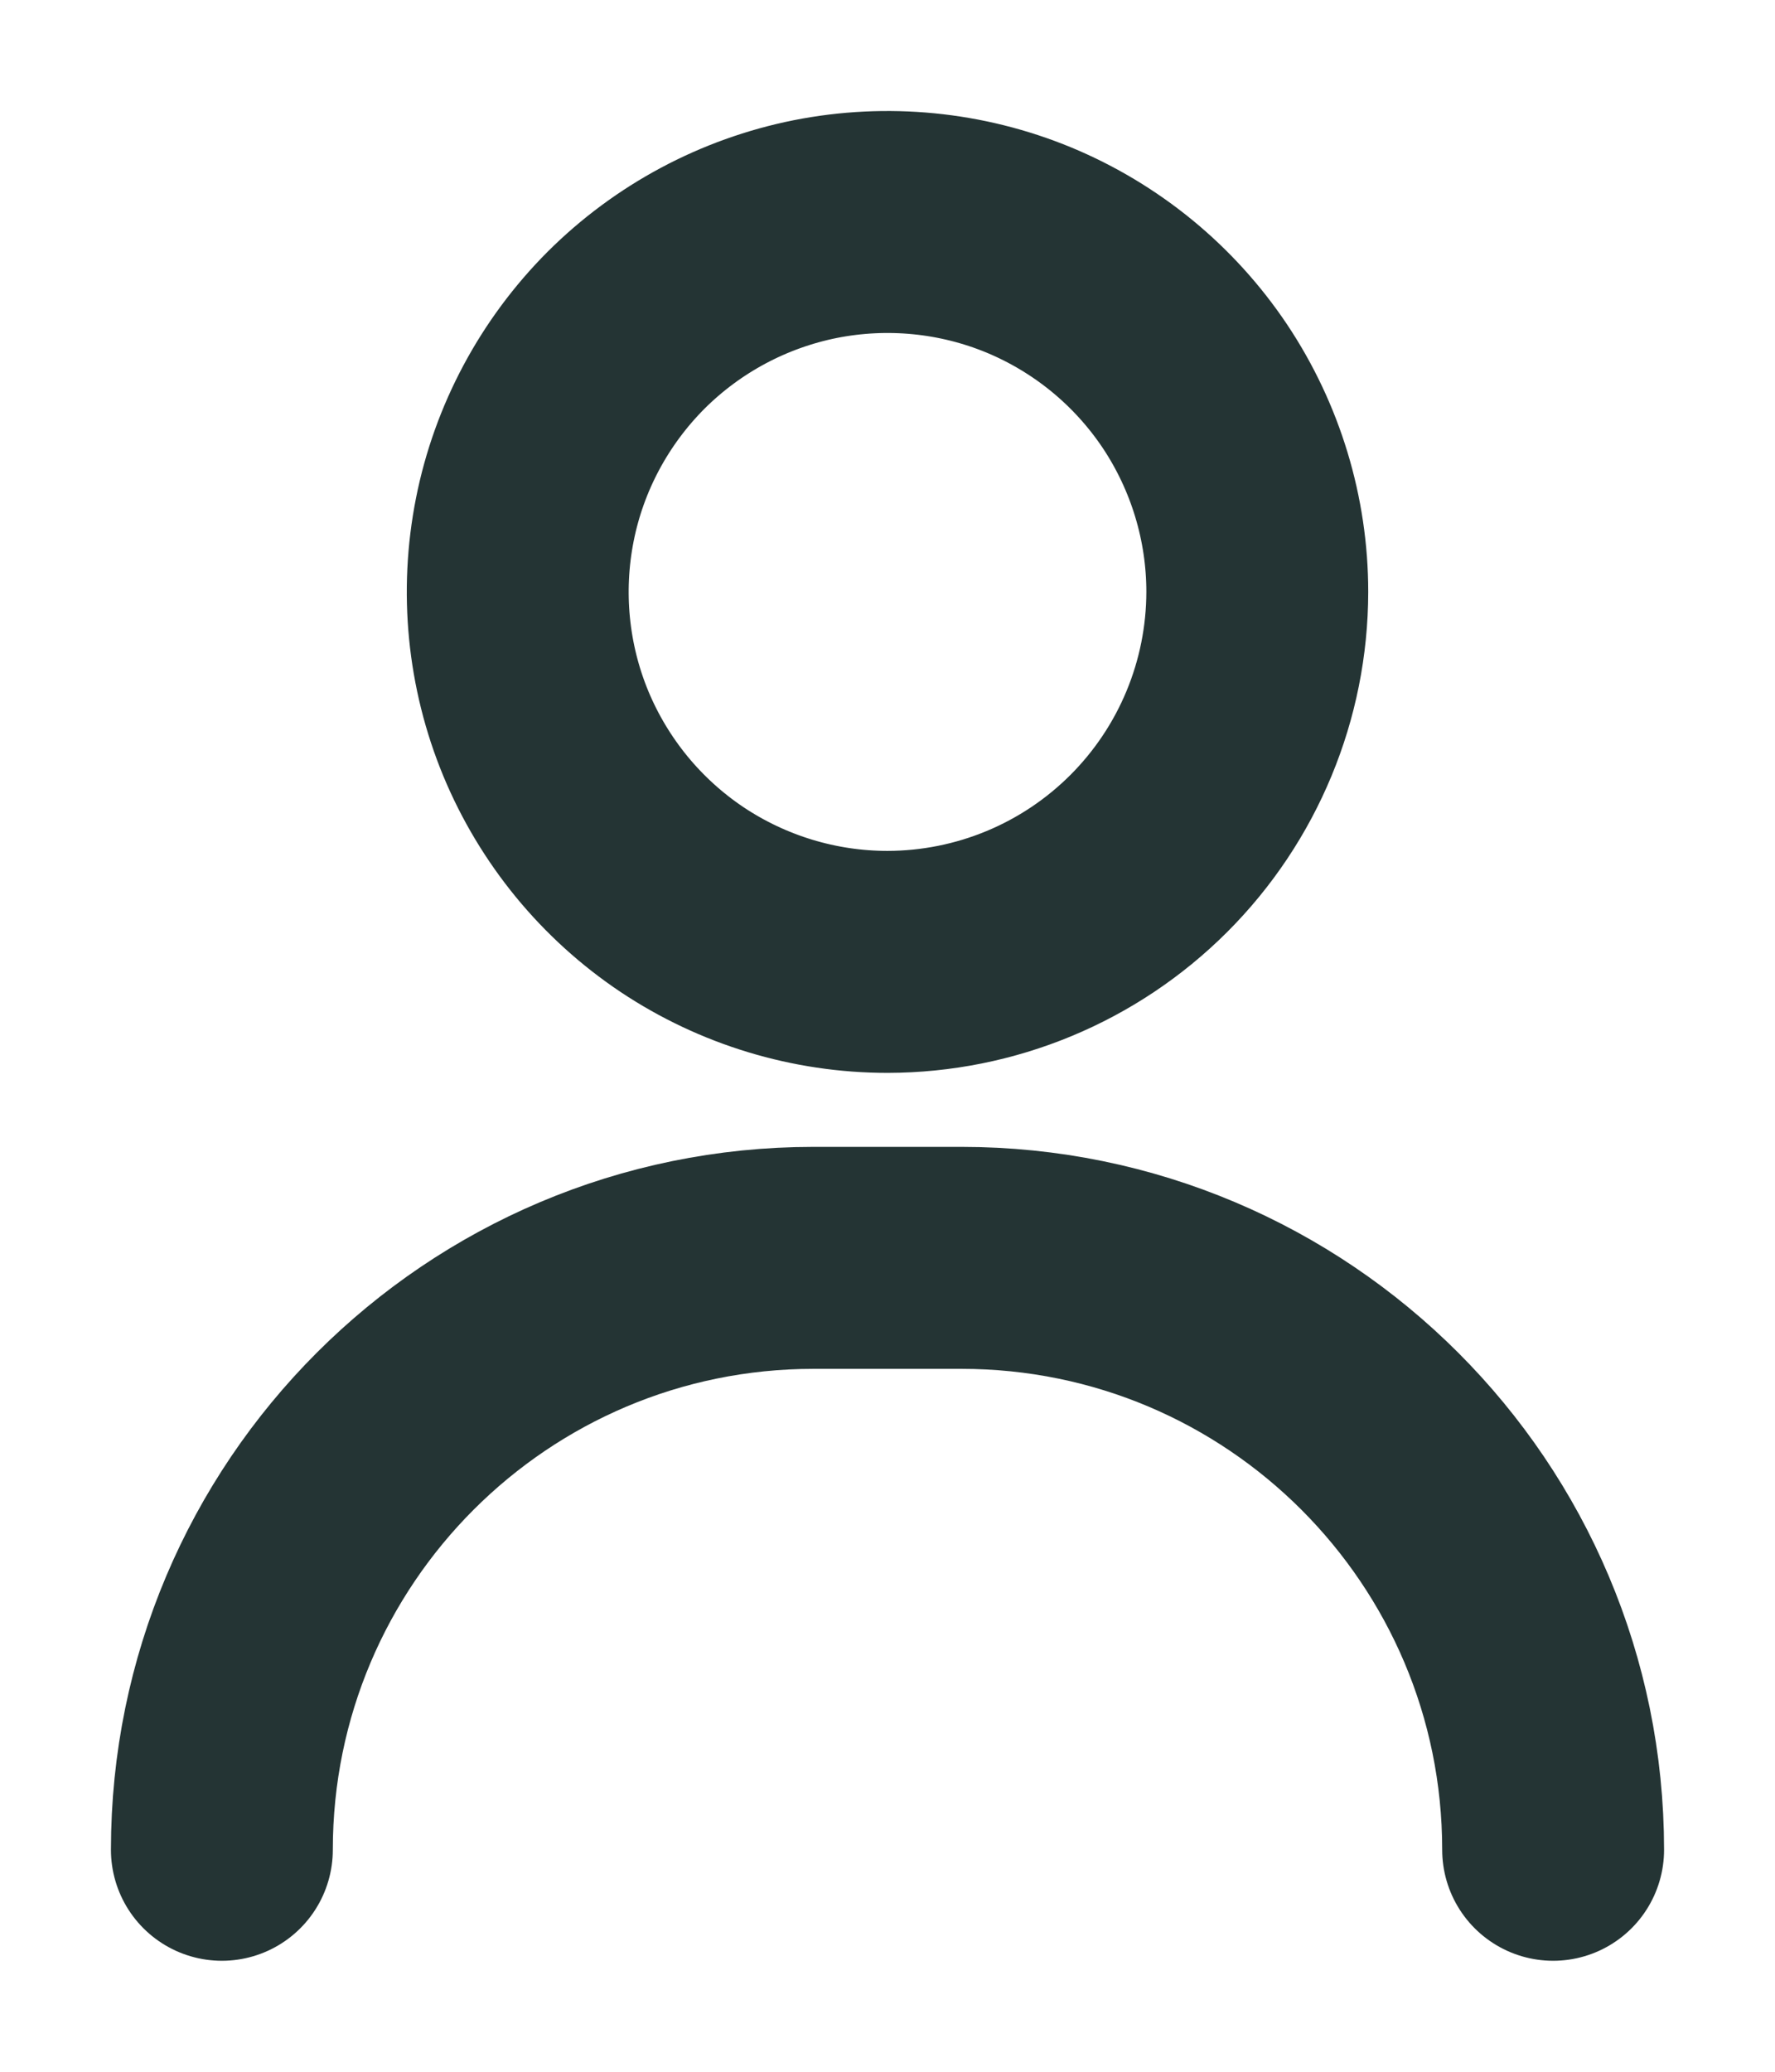
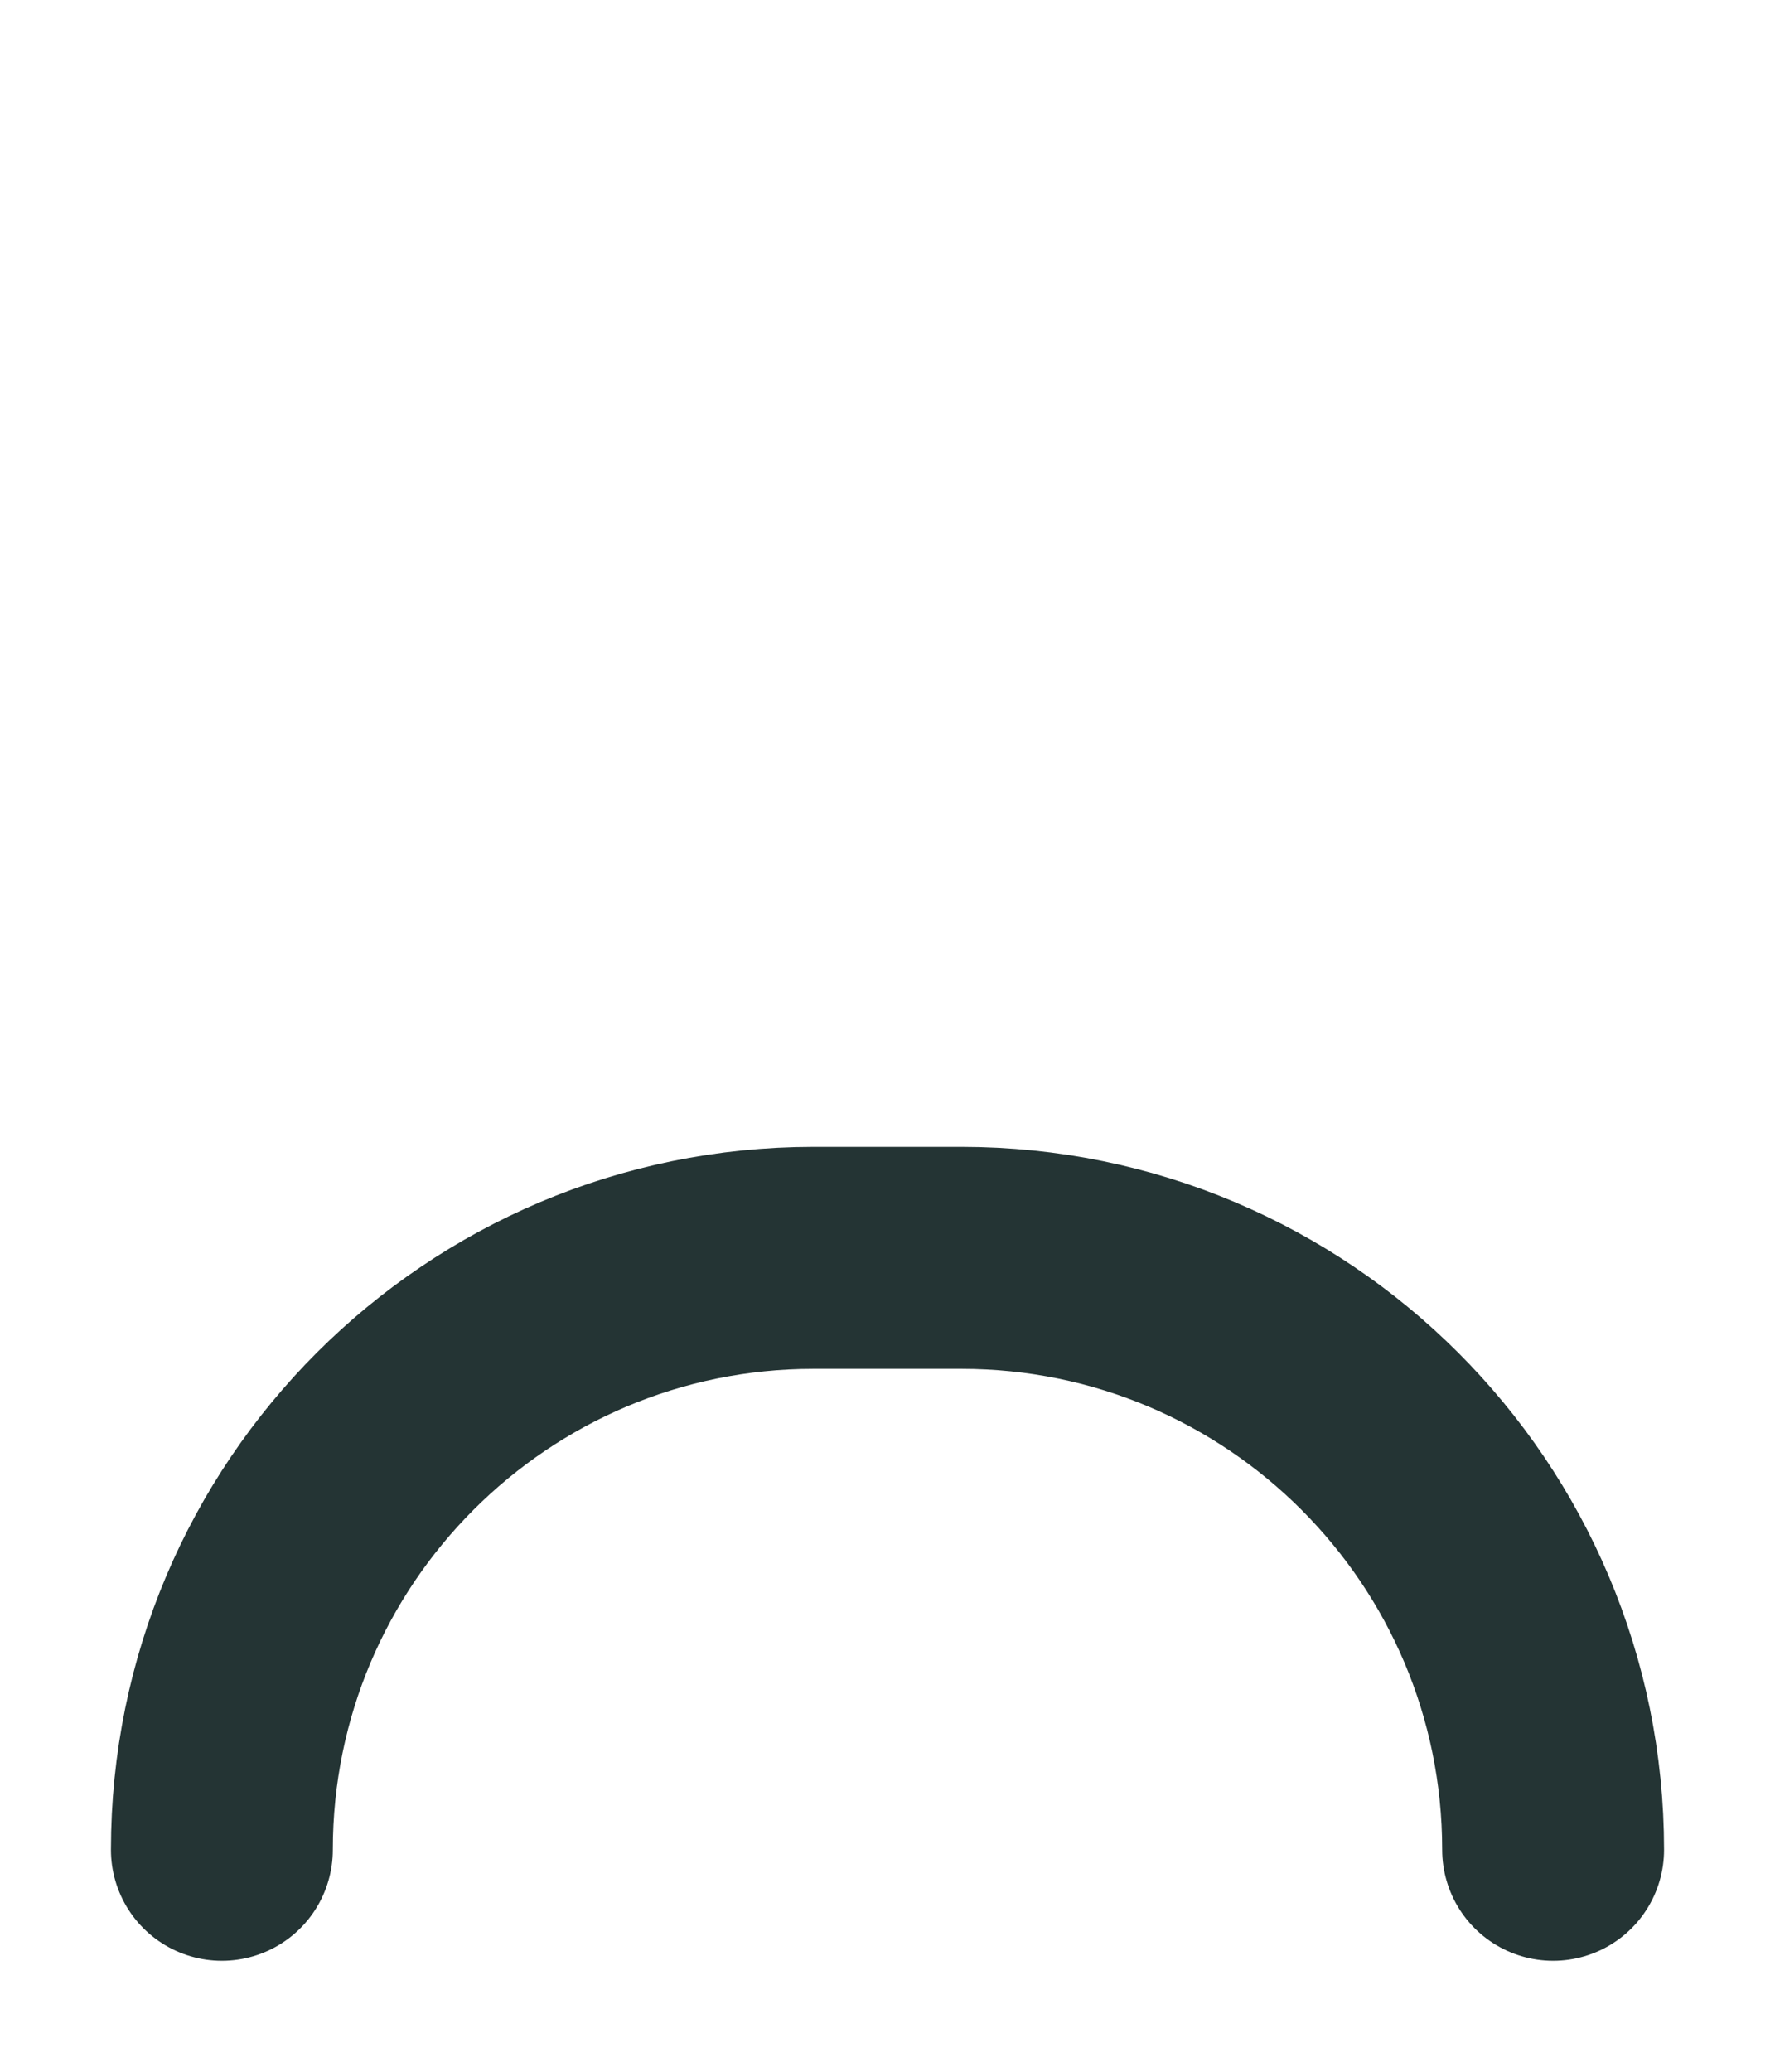
<svg xmlns="http://www.w3.org/2000/svg" width="12" height="14" viewBox="0 0 12 14" fill="none">
  <g id="Group 1">
-     <path id="Vector" d="M6 6.5C5.506 6.5 5.022 6.353 4.611 6.079C4.2 5.804 3.88 5.414 3.69 4.957C3.501 4.5 3.452 3.997 3.548 3.512C3.644 3.027 3.883 2.582 4.232 2.232C4.582 1.883 5.027 1.645 5.512 1.548C5.997 1.452 6.5 1.501 6.957 1.69C7.414 1.88 7.804 2.2 8.079 2.611C8.353 3.022 8.5 3.506 8.5 4C8.499 4.663 8.236 5.298 7.767 5.767C7.298 6.236 6.663 6.499 6 6.5Z" stroke="#243434" stroke-width="1.5" stroke-linecap="round" />
    <path id="Rectangle 2560" d="M1.5 12.5V12.5C1.5 10.291 3.291 8.5 5.5 8.5H6.5C8.709 8.5 10.5 10.291 10.5 12.5V12.5" stroke="#243434" stroke-width="1.5" stroke-linecap="round" />
  </g>
</svg>